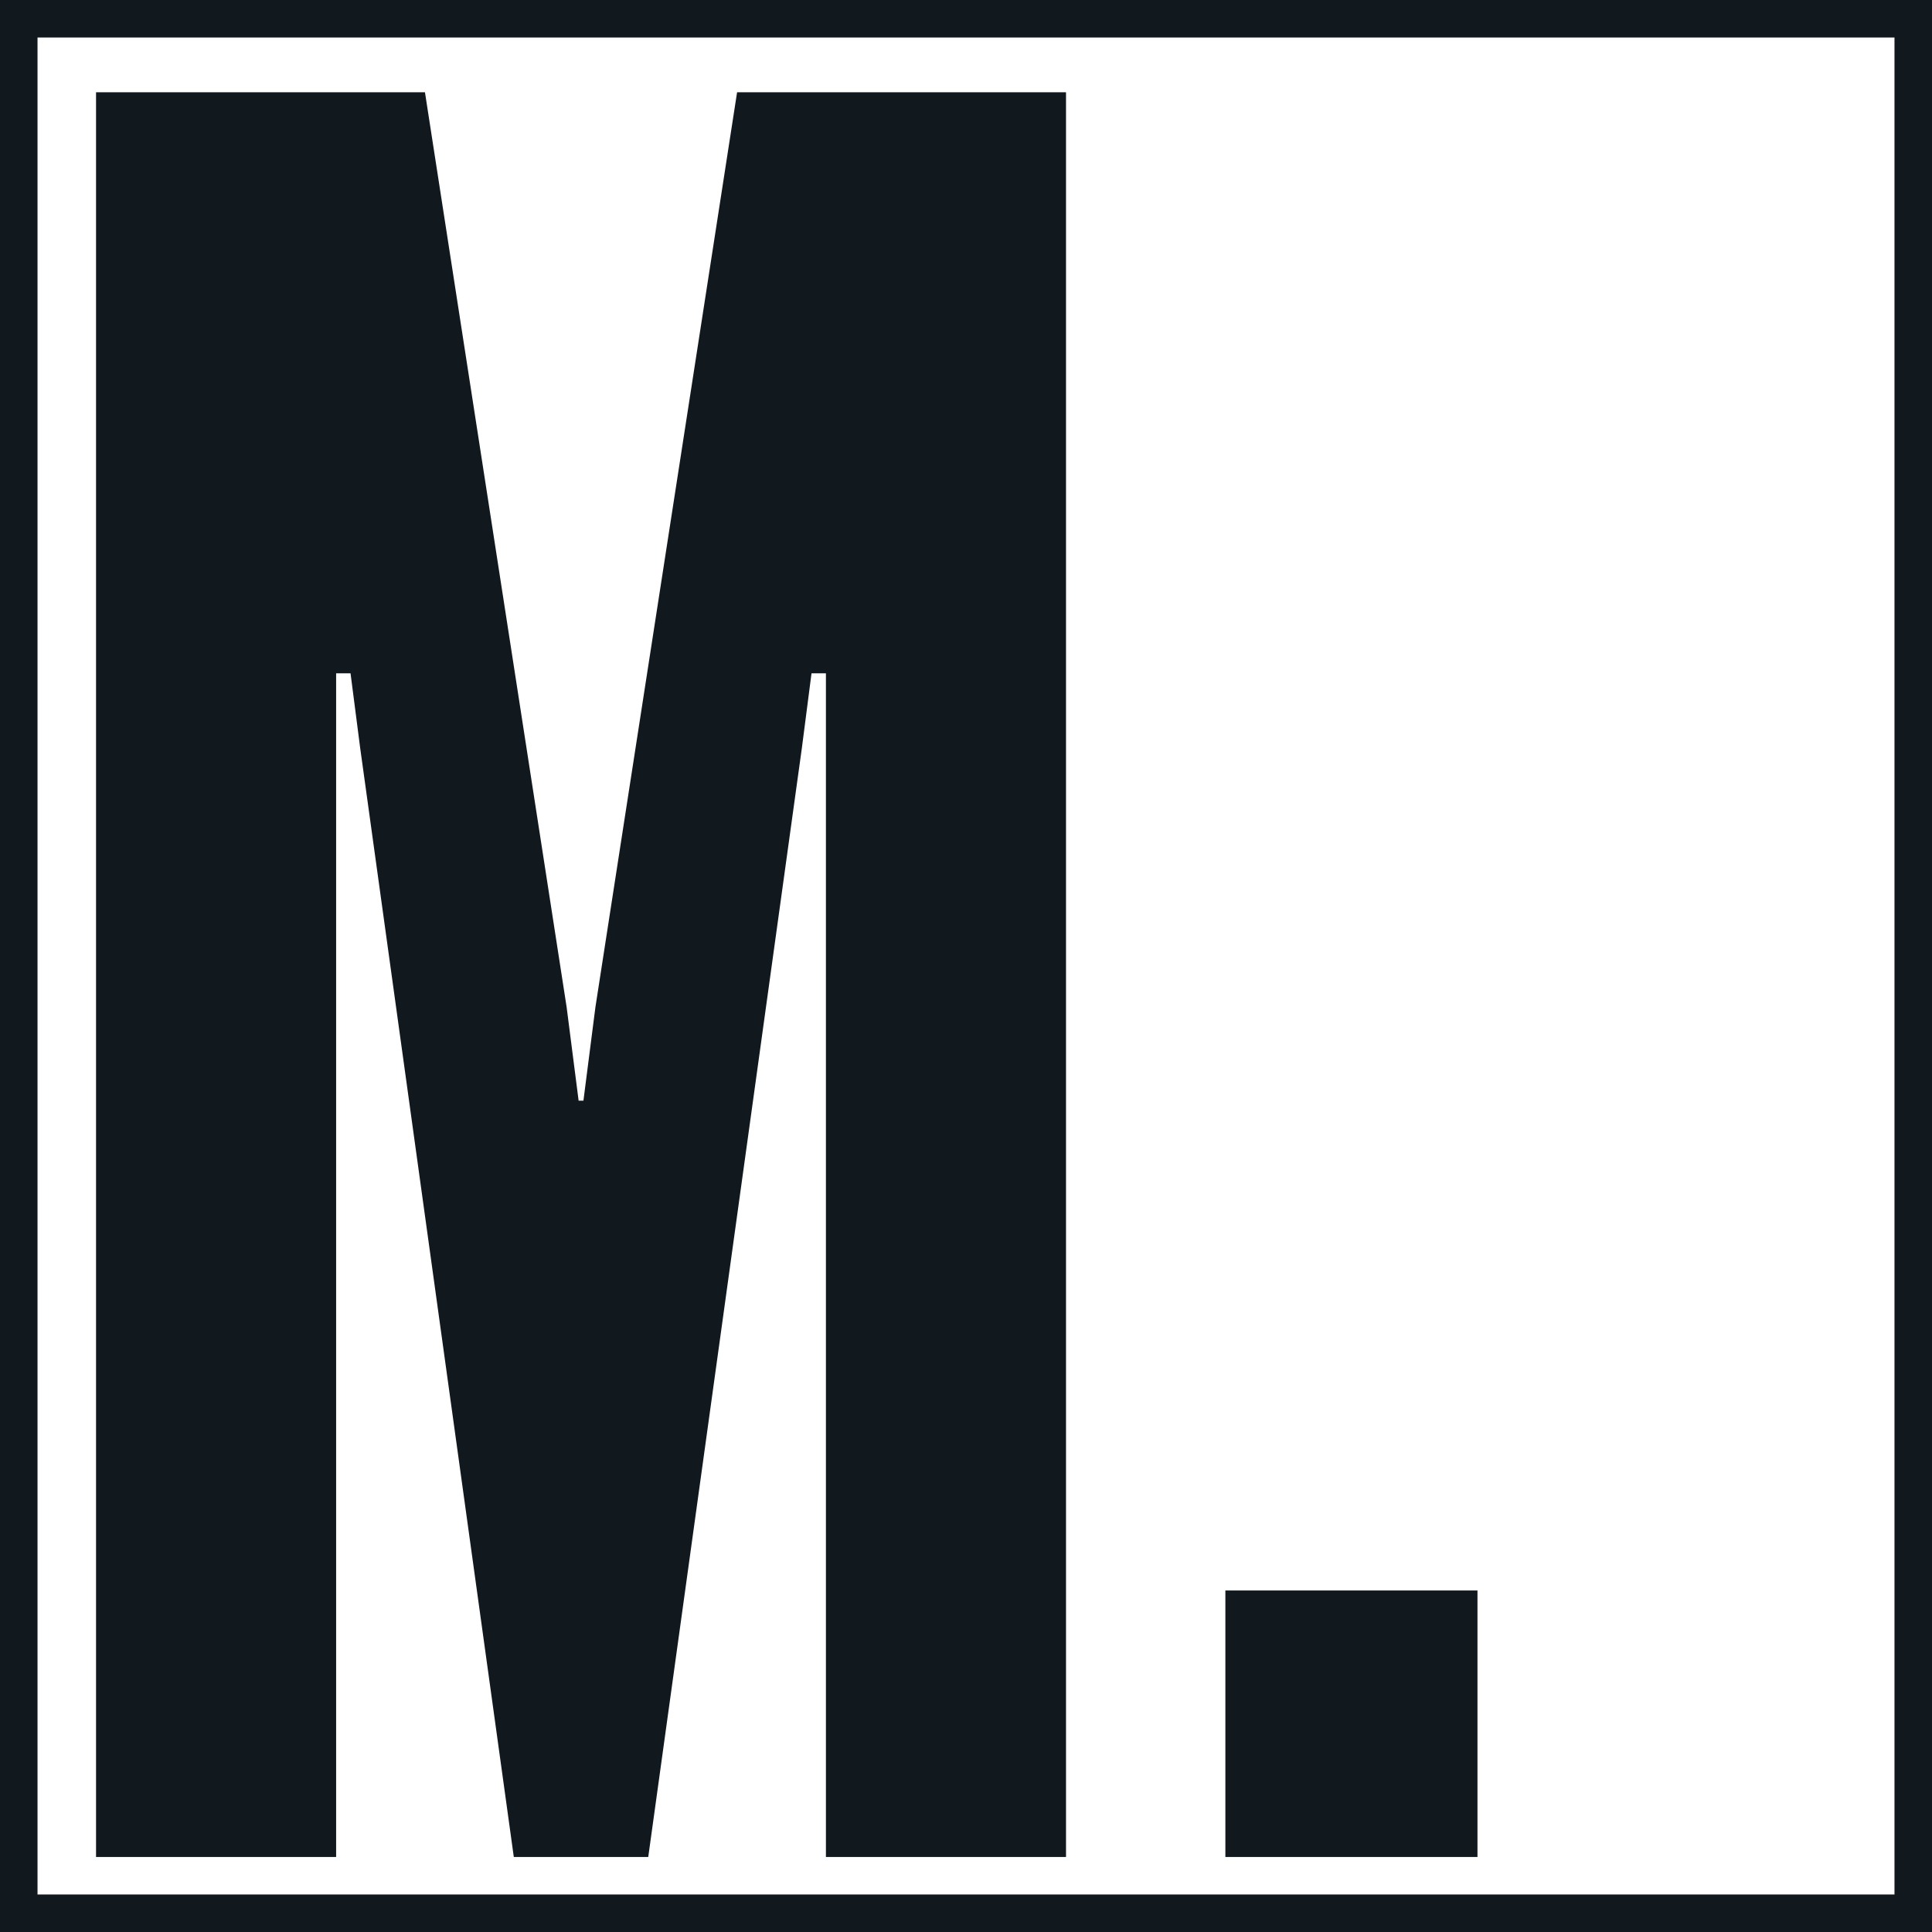
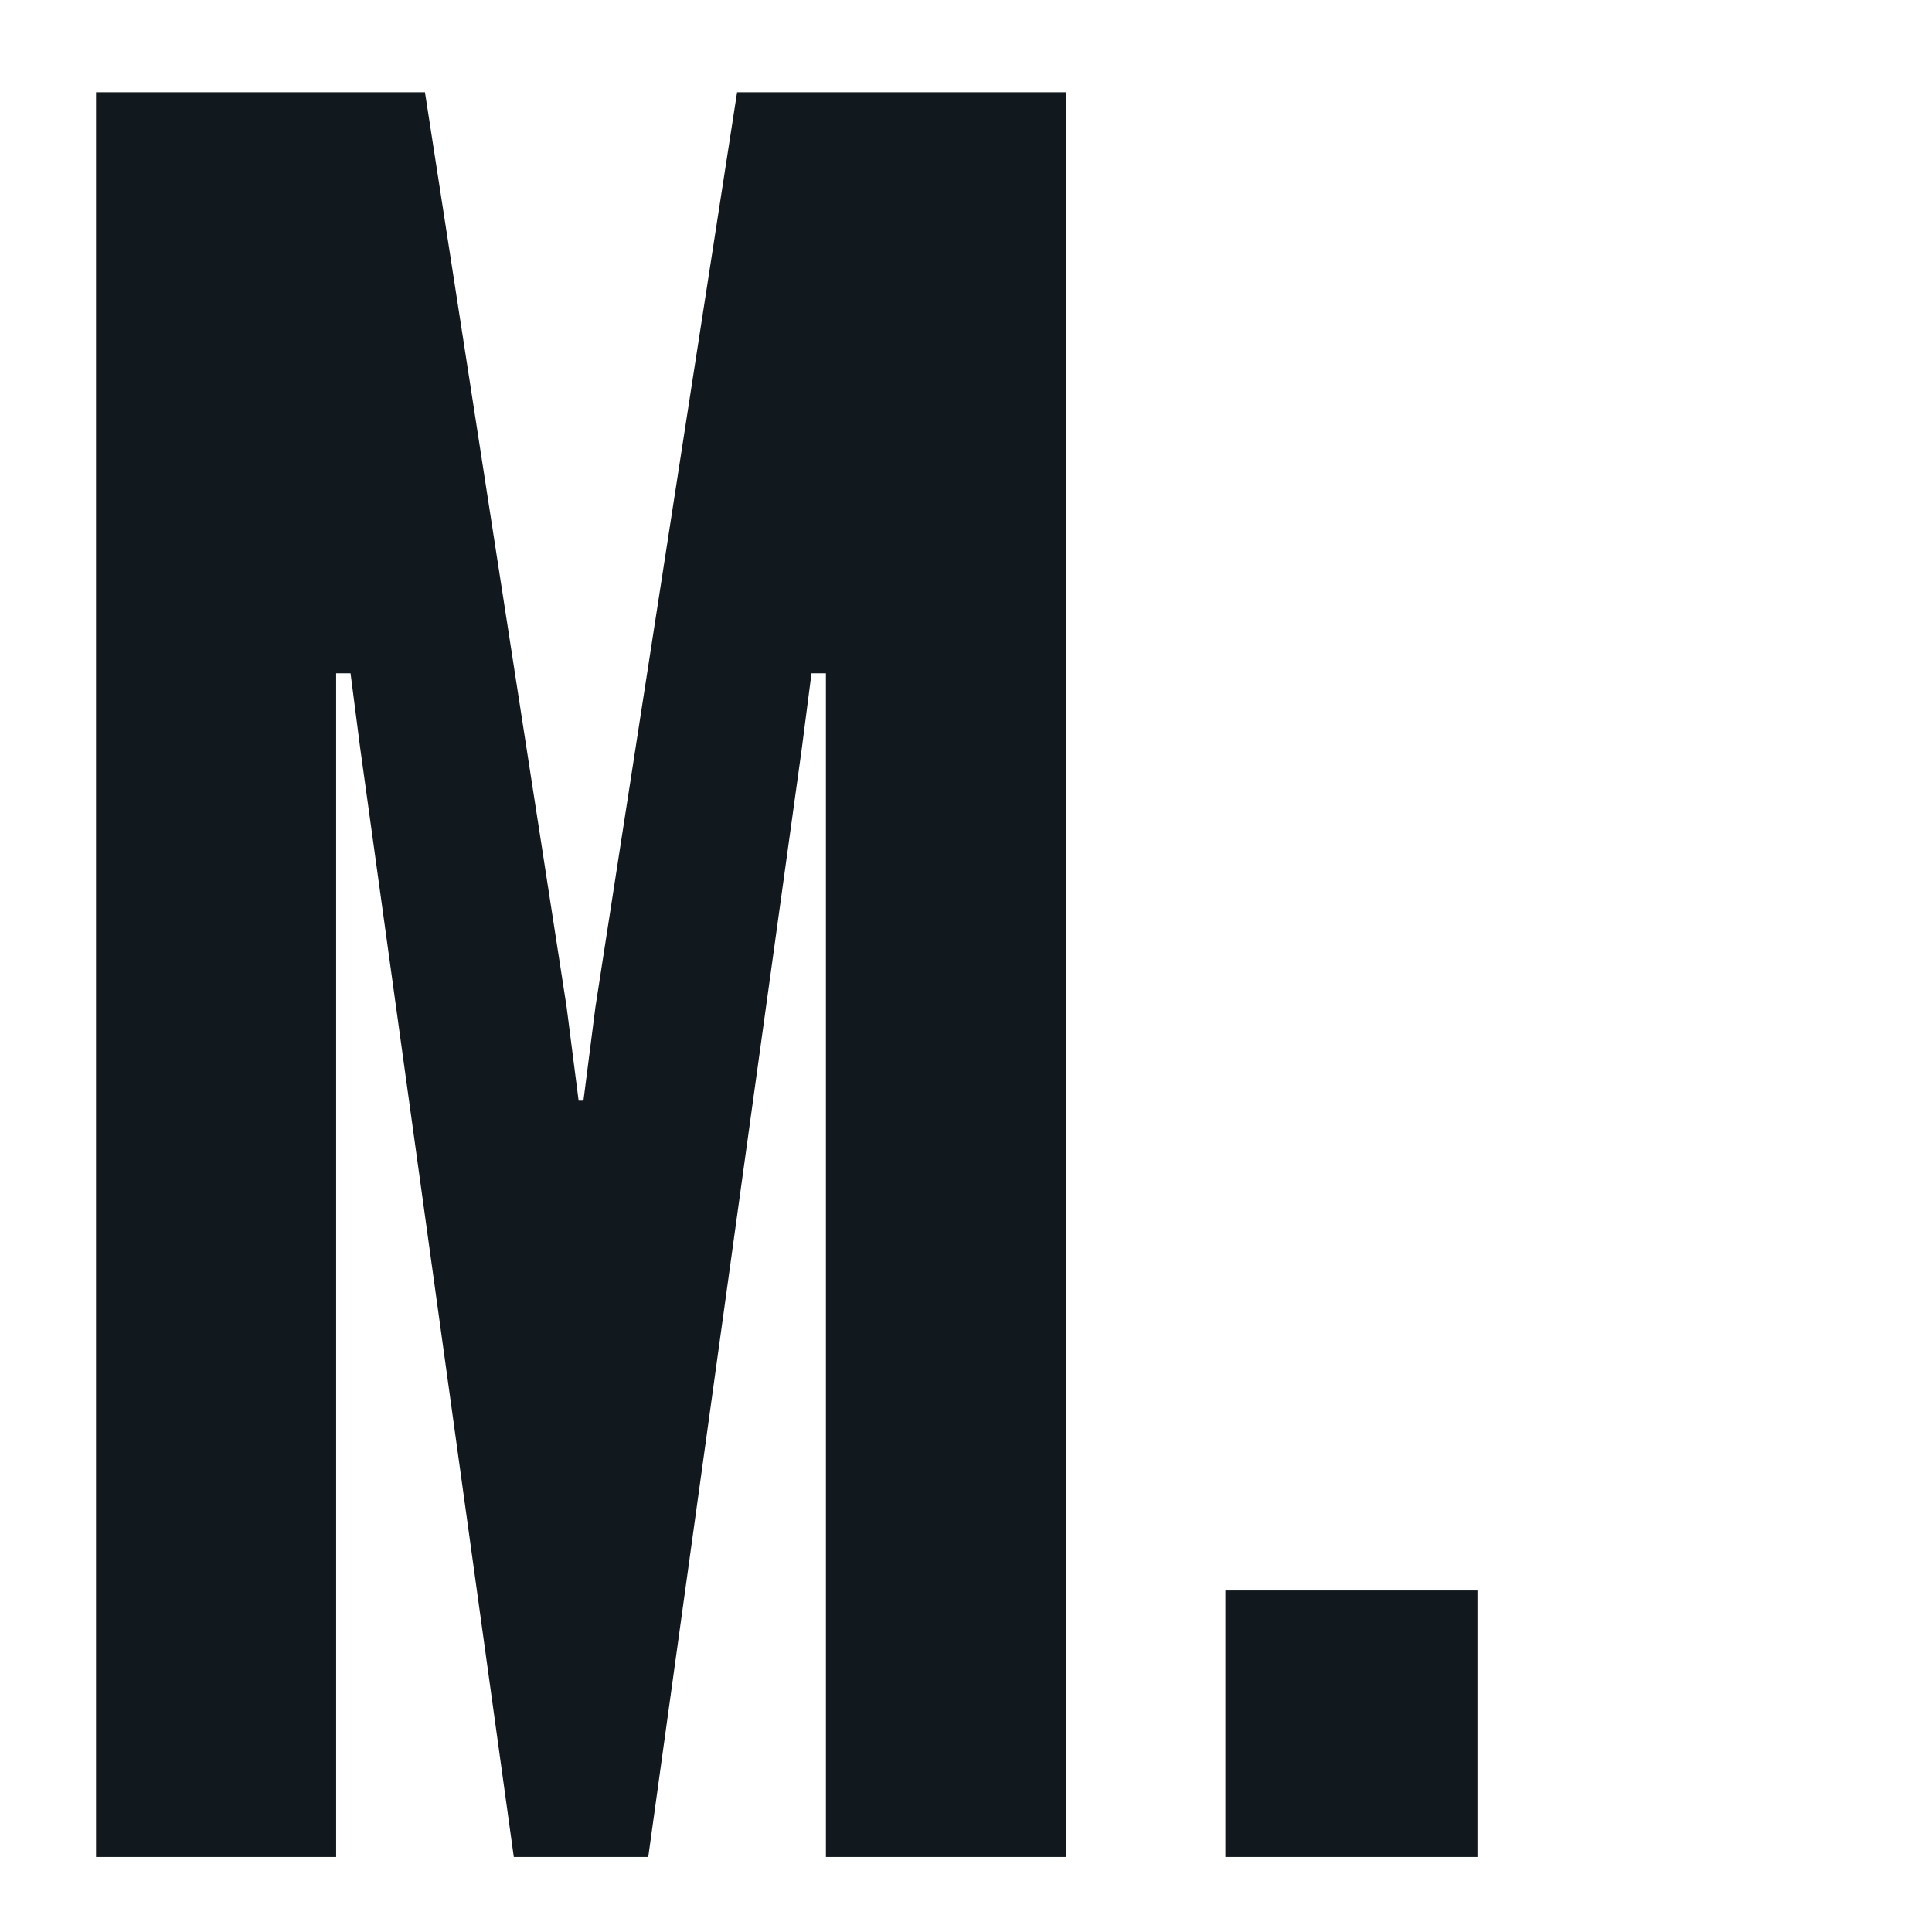
<svg xmlns="http://www.w3.org/2000/svg" width="103" height="103" viewBox="0 0 103 103" fill="none">
  <path d="M5.12 99V4.92H22.656L30.208 53.688L30.848 58.68H31.104L31.744 53.688L39.296 4.92H56.832V99H44.032V35.896H43.264L42.752 39.864L34.56 99H27.392L19.2 39.864L18.688 35.896H17.92V99H5.12ZM65.328 99V84.792H78.768V99H65.328Z" fill="#11191F" />
-   <rect x="1" y="1" width="101" height="101" stroke="#11191F" stroke-width="2" />
</svg>